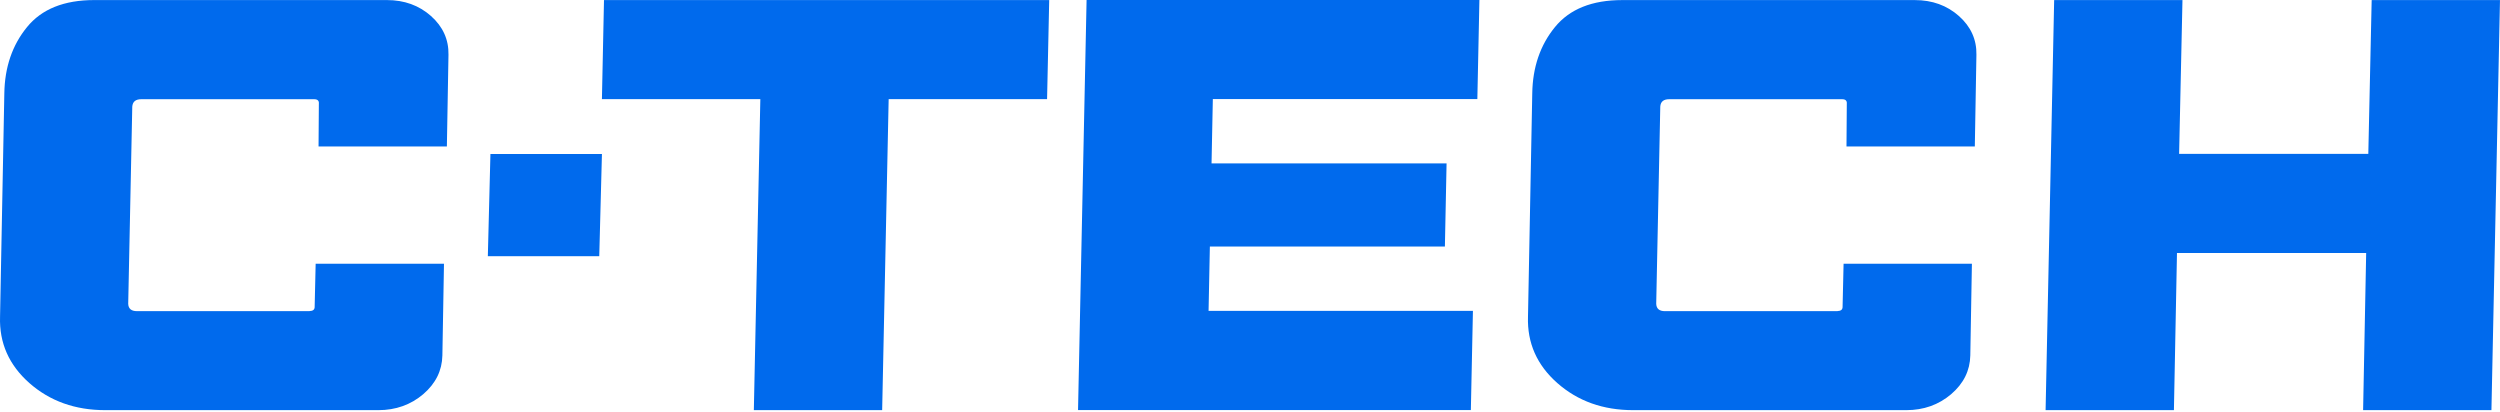
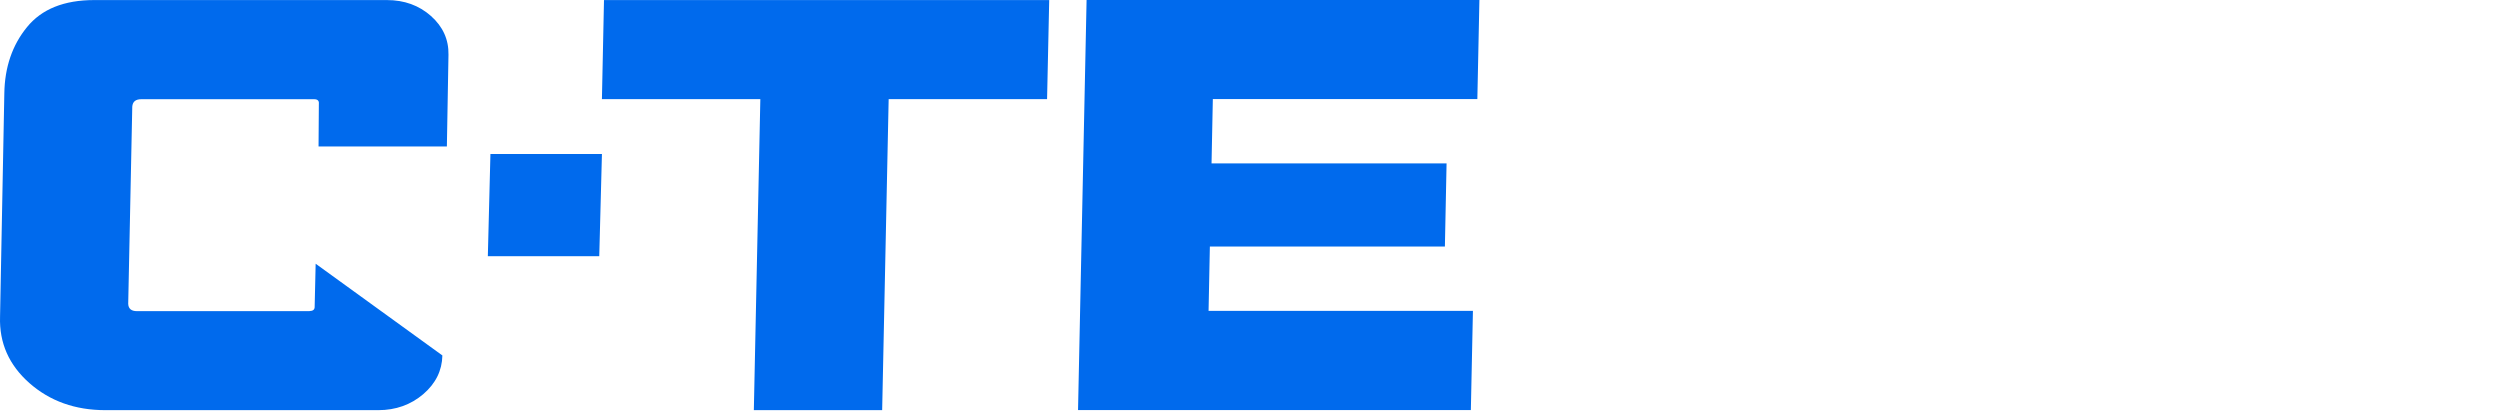
<svg xmlns="http://www.w3.org/2000/svg" width="164" height="27" viewBox="0 0 164 27" fill="none">
-   <path d="M20.311 20.402C20.542 20.402 20.652 20.302 20.642 20.102L20.707 17.3H29.125L29.02 23.317C29 24.313 28.579 25.159 27.762 25.86C26.945 26.555 25.958 26.906 24.816 26.906H6.908C4.934 26.906 3.275 26.314 1.932 25.132C0.59 23.949 -0.052 22.499 0.003 20.779L0.284 6.13C0.309 4.411 0.805 2.96 1.772 1.778C2.734 0.595 4.207 0.004 6.181 0.004H25.377C26.524 0.004 27.486 0.354 28.273 1.05C29.055 1.746 29.44 2.596 29.42 3.592L29.315 9.609H20.897L20.917 6.808C20.938 6.608 20.832 6.508 20.607 6.508H9.268C8.897 6.508 8.702 6.671 8.677 6.994L8.411 19.924C8.421 20.247 8.611 20.411 8.982 20.411H20.321L20.311 20.402Z" fill="#006AED" />
+   <path d="M20.311 20.402C20.542 20.402 20.652 20.302 20.642 20.102L20.707 17.3L29.02 23.317C29 24.313 28.579 25.159 27.762 25.86C26.945 26.555 25.958 26.906 24.816 26.906H6.908C4.934 26.906 3.275 26.314 1.932 25.132C0.59 23.949 -0.052 22.499 0.003 20.779L0.284 6.13C0.309 4.411 0.805 2.96 1.772 1.778C2.734 0.595 4.207 0.004 6.181 0.004H25.377C26.524 0.004 27.486 0.354 28.273 1.05C29.055 1.746 29.44 2.596 29.42 3.592L29.315 9.609H20.897L20.917 6.808C20.938 6.608 20.832 6.508 20.607 6.508H9.268C8.897 6.508 8.702 6.671 8.677 6.994L8.411 19.924C8.421 20.247 8.611 20.411 8.982 20.411H20.321L20.311 20.402Z" fill="#006AED" />
  <path d="M32.172 10.103L39.487 10.103L39.311 16.808H32.002L32.172 10.103Z" fill="#006AED" />
  <path d="M49.452 26.906L49.878 6.504H39.486L39.622 0.005H68.828L68.688 6.504H58.296L57.87 26.906H49.452Z" fill="#006AED" />
  <path d="M96.624 20.402L96.488 26.902H70.719L71.28 0H97.049L96.914 6.499H79.562L79.477 10.72H94.895L94.785 16.173H79.367L79.282 20.393H96.633L96.624 20.402Z" fill="#006AED" />
-   <path d="M120.544 20.402C120.774 20.402 120.884 20.302 120.874 20.102L120.939 17.301H129.357L129.252 23.318C129.232 24.314 128.811 25.16 127.994 25.86C127.173 26.556 126.191 26.906 125.048 26.906H107.14C105.166 26.906 103.508 26.315 102.165 25.132C100.822 23.95 100.181 22.499 100.236 20.78L100.516 6.131C100.541 4.412 101.037 2.961 102.004 1.778C102.966 0.596 104.44 0.005 106.414 0.005H125.609C126.757 0.005 127.719 0.355 128.505 1.051C129.287 1.746 129.673 2.597 129.653 3.593L129.548 9.61H121.13L121.15 6.808C121.17 6.608 121.065 6.508 120.839 6.508H109.5C109.129 6.508 108.934 6.672 108.914 6.995L108.648 19.925C108.658 20.248 108.849 20.412 109.22 20.412H120.559L120.544 20.402Z" fill="#006AED" />
-   <path d="M134.191 26.906L134.753 0.005H143.17L142.95 10.092H155.361L155.582 0.005H163.999L163.438 26.906H155.02L155.221 16.596H142.81L142.609 26.906H134.191Z" fill="#006AED" />
</svg>